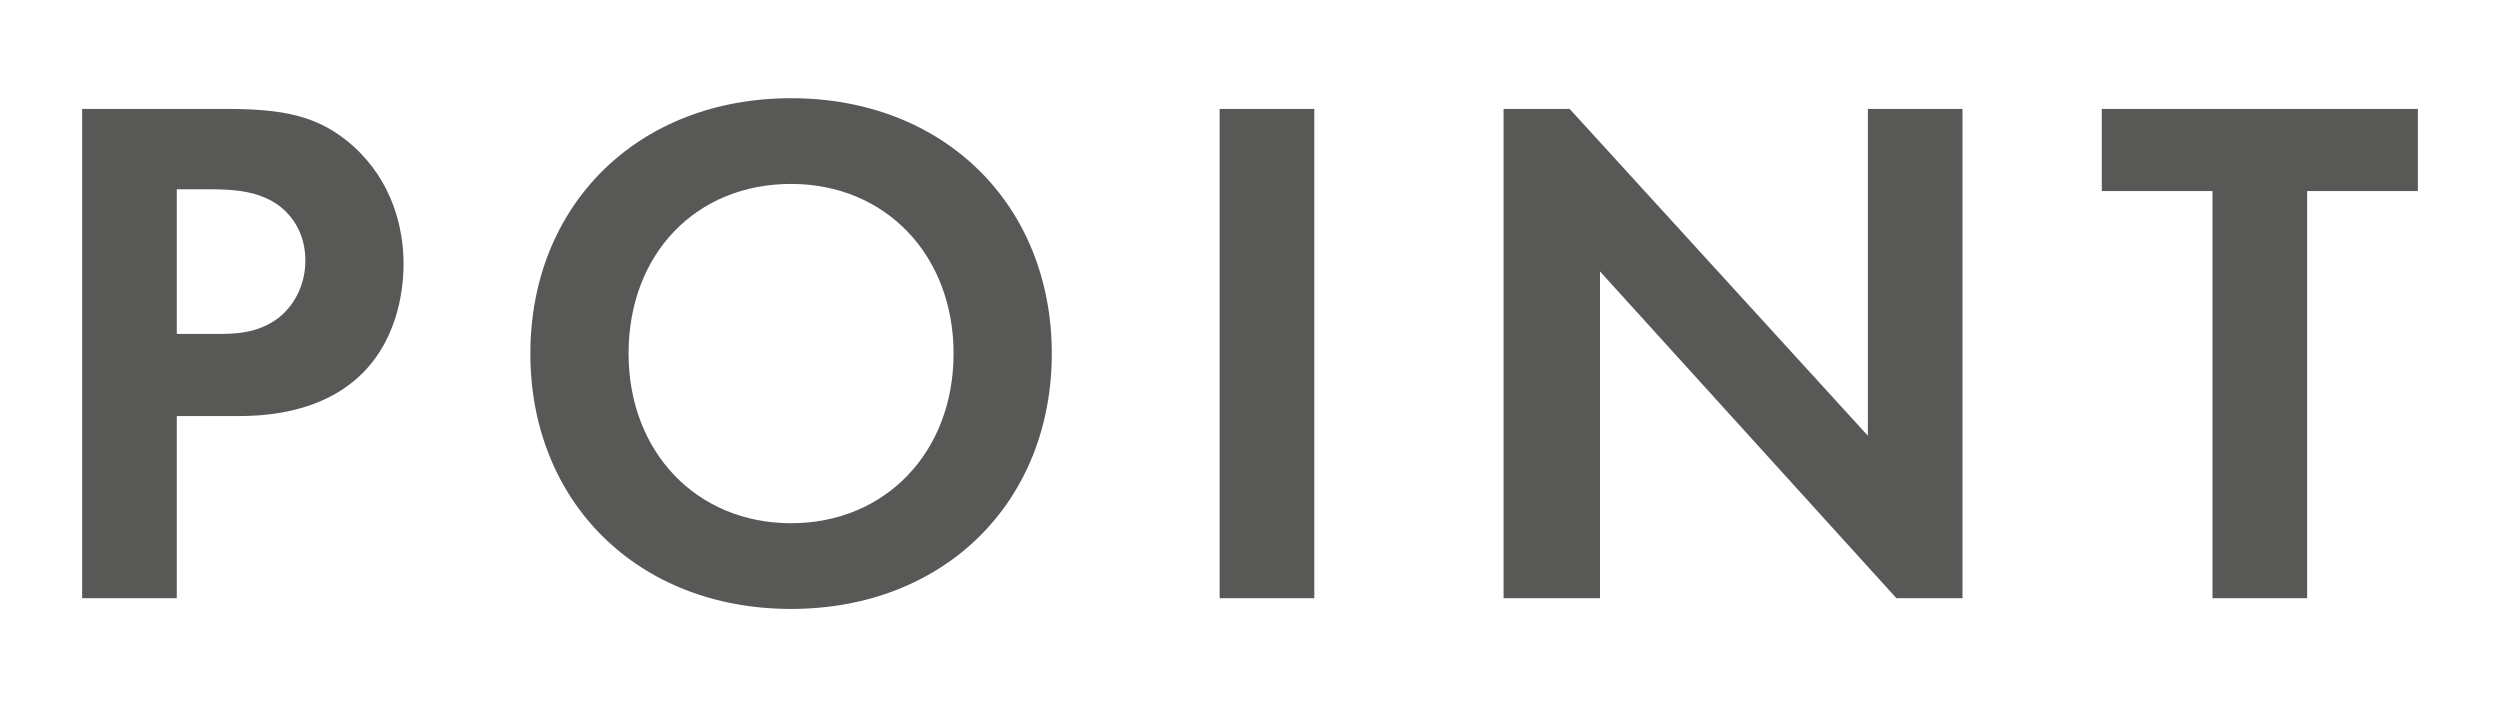
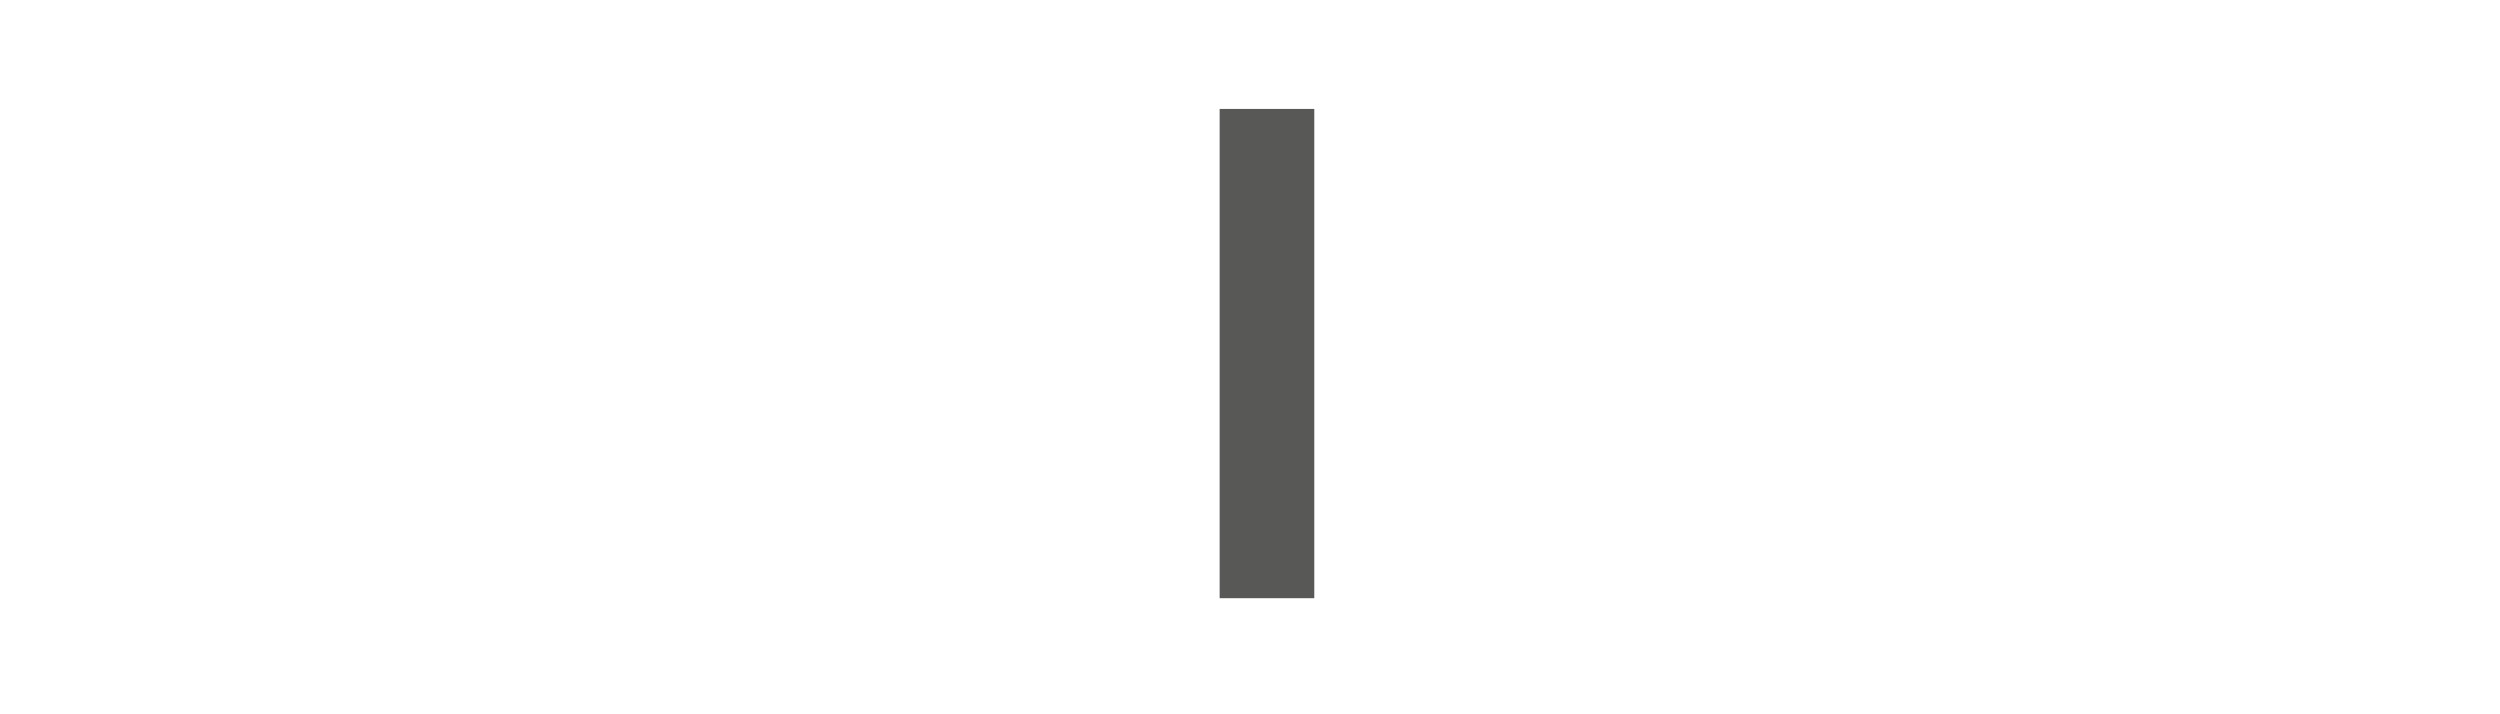
<svg xmlns="http://www.w3.org/2000/svg" version="1.1" id="レイヤー_1" x="0px" y="0px" viewBox="0 0 140 40" style="enable-background:new 0 0 140 40;" xml:space="preserve">
  <style type="text/css">
	.st0{display:none;}
	.st1{fill:#585857;}
</style>
  <g id="背景">
</g>
  <g id="ヘッダー帯">
</g>
  <g id="装飾">
</g>
  <g id="画像">
</g>
  <g id="トップ1">
</g>
  <g id="トップ2">
</g>
  <g id="アイコン">
</g>
  <g id="レイヤー_7のコピー" class="st0">
</g>
  <g id="レイヤー_12">
</g>
  <g id="レイヤー_4" class="st0">
</g>
  <g id="背景_00000079488389094934904380000015298771280959166613_">
</g>
  <g id="装飾_00000044175088536309782200000003478472868196516276_">
</g>
  <g id="画像_00000035518507079445473220000001333818611686529214_">
</g>
  <g id="トップ1_00000027594325050057928030000005943141175758072226_">
</g>
  <g id="トップ2_00000020380350575087479870000001859181963198665372_">
</g>
  <g id="アイコン_00000179625136236324275720000001116377514725310907_">
</g>
  <g id="レイヤー_7のコピー_00000032610683635744876860000008086039702723632058_" class="st0">
</g>
  <g id="レイヤー_12_00000101817654424084423530000010451373200756104592_">
</g>
  <g id="レイヤー_4_00000091735697909837473270000007918211575169052831_" class="st0">
</g>
  <g>
-     <path class="st1" d="M12.6,6.1c3.1,0,5.2,0.3,7.2,2.1c2.2,2,2.8,4.6,2.8,6.6c0,1.1-0.2,4-2.3,6.1c-1.5,1.5-3.8,2.4-6.9,2.4H9.9   v10.2H4.6V6.1H12.6z M9.9,18.7h2.2c1,0,2.3,0,3.5-0.9c1-0.8,1.5-2,1.5-3.2c0-1.5-0.7-2.5-1.5-3.1c-1.1-0.8-2.5-0.9-3.8-0.9H9.9   V18.7z" />
-     <path class="st1" d="M58.9,19.8c0,8.3-6,14.3-14.6,14.3s-14.6-6-14.6-14.3c0-8.3,6-14.3,14.6-14.3S58.9,11.5,58.9,19.8z M53.4,19.8   c0-5.5-3.8-9.5-9.1-9.5s-9.1,3.9-9.1,9.5c0,5.5,3.8,9.5,9.1,9.5S53.4,25.3,53.4,19.8z" />
    <path class="st1" d="M73.6,6.1v27.4h-5.3V6.1H73.6z" />
-     <path class="st1" d="M84.2,33.5V6.1h3.7l16.7,18.3V6.1h5.3v27.4h-3.7L89.6,15.2v18.3H84.2z" />
-     <path class="st1" d="M129.2,10.7v22.8h-5.3V10.7h-6.2V6.1h17.7v4.6H129.2z" />
  </g>
</svg>